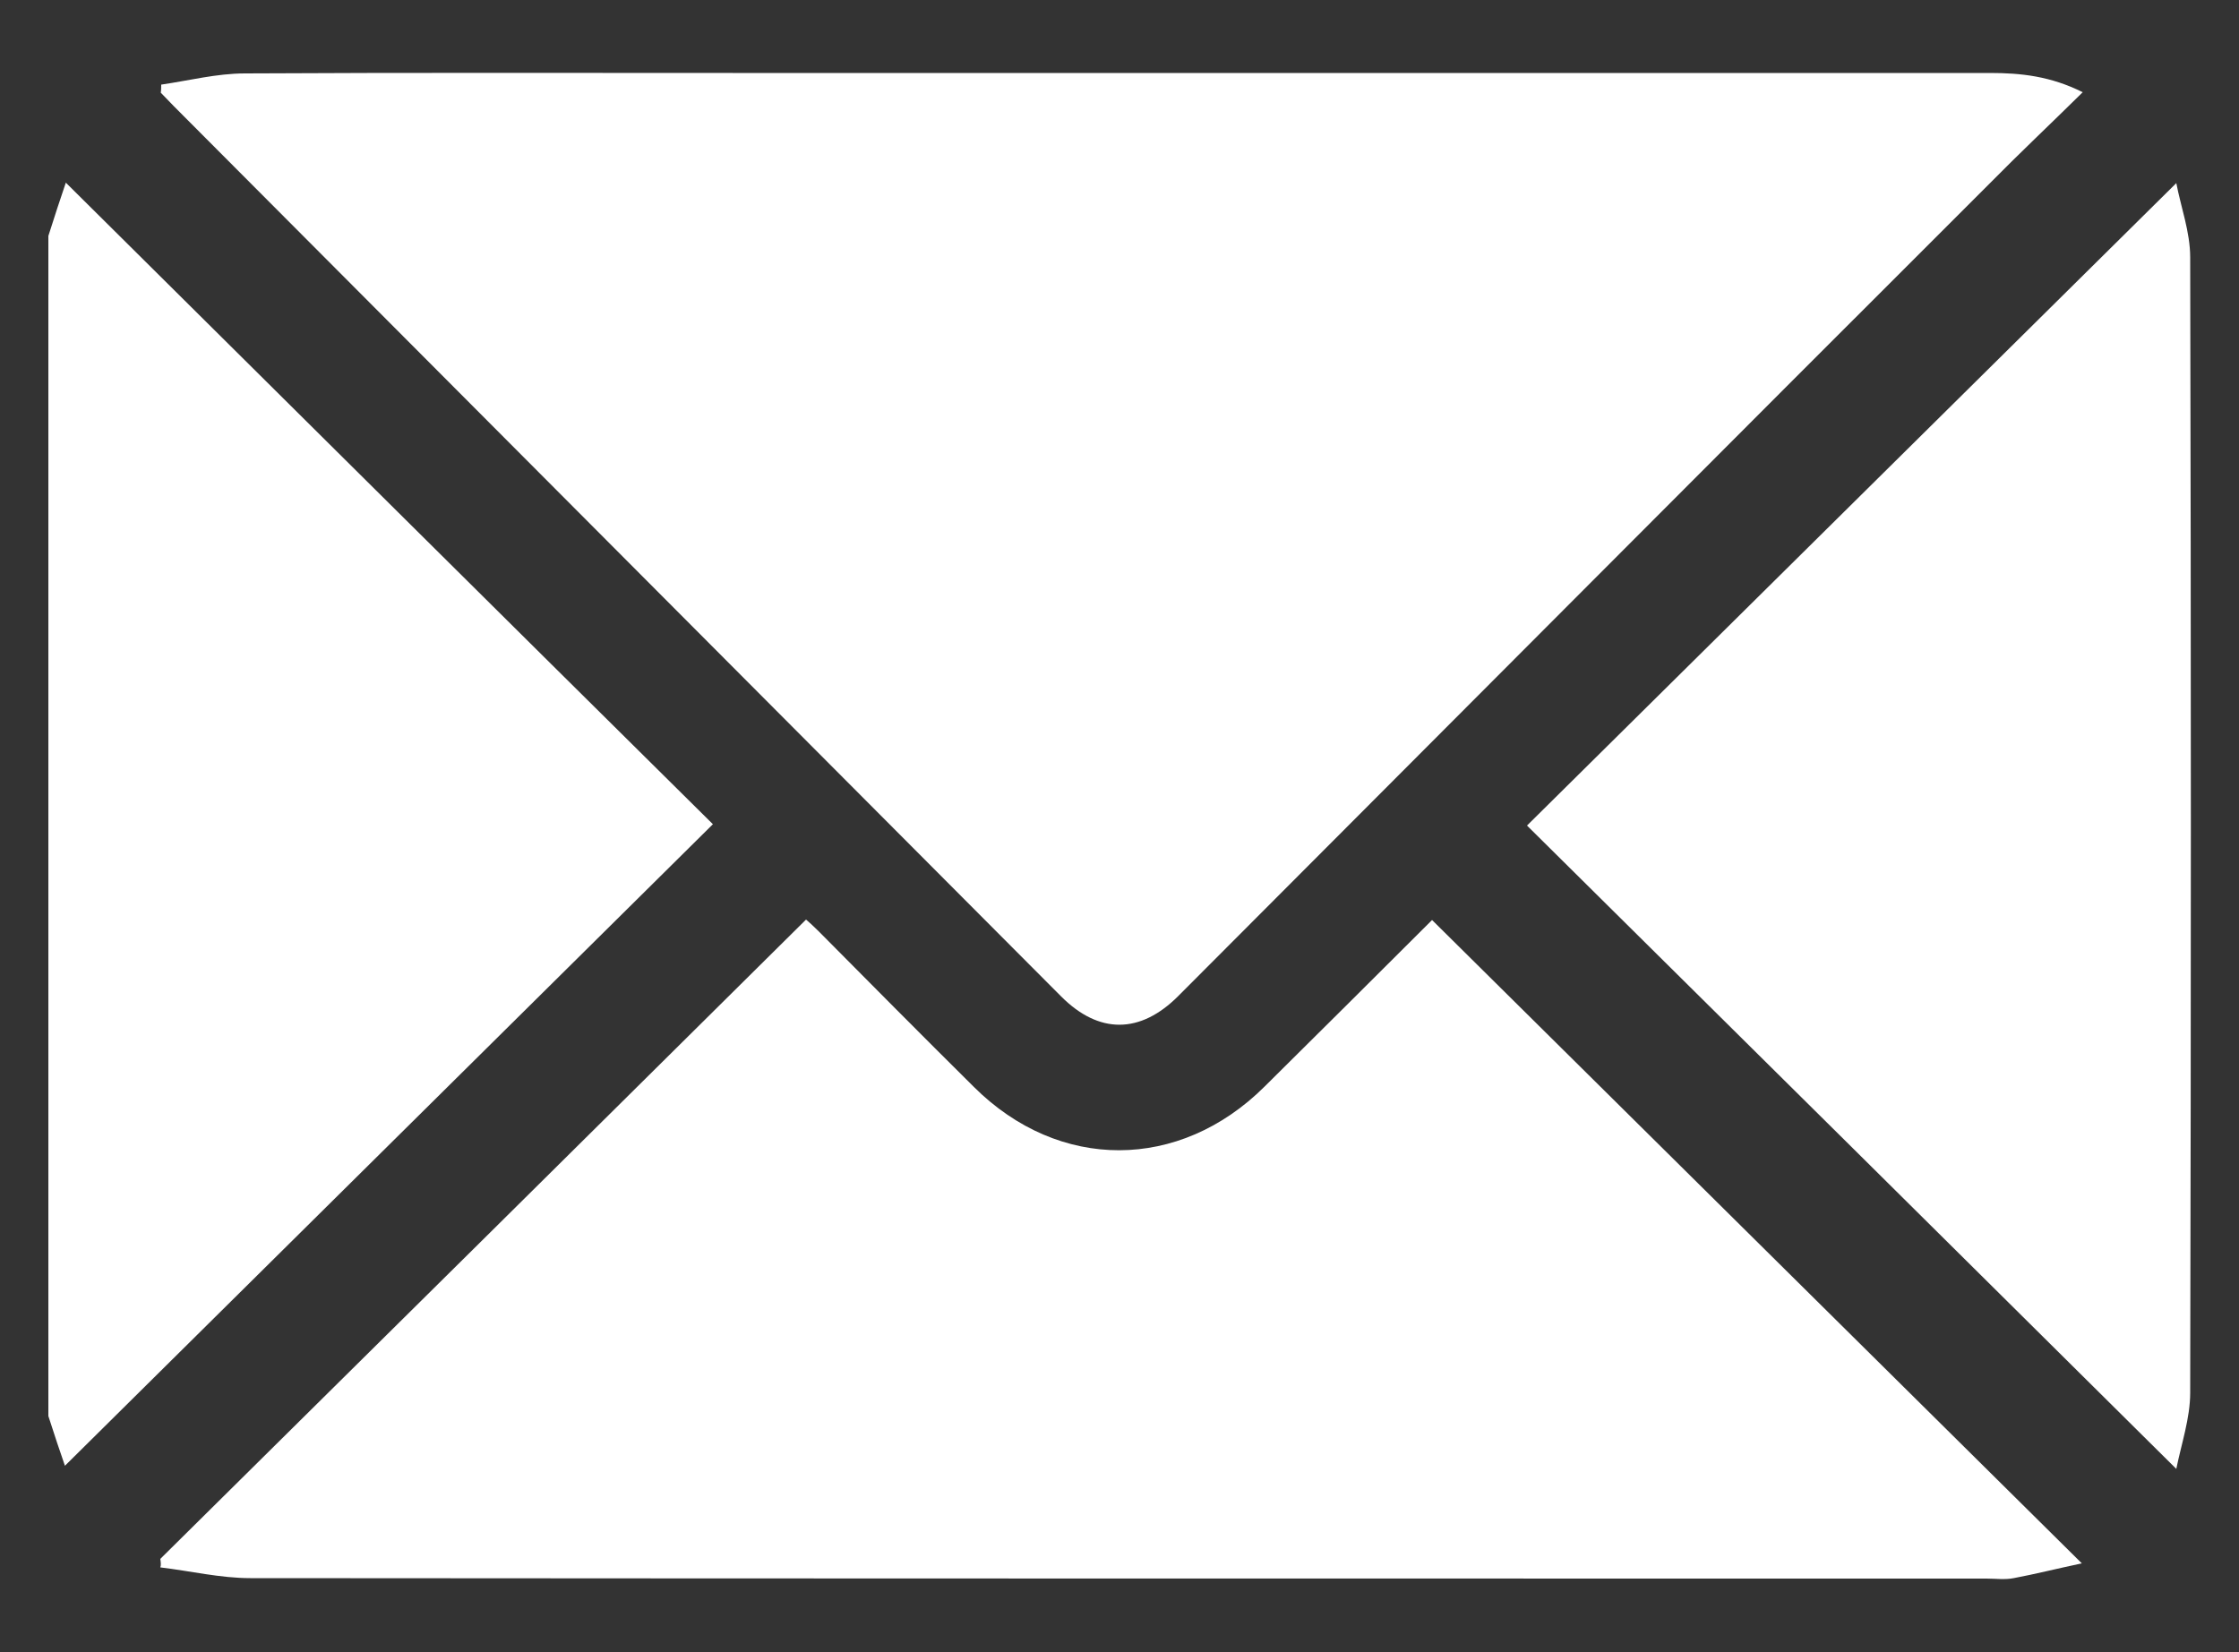
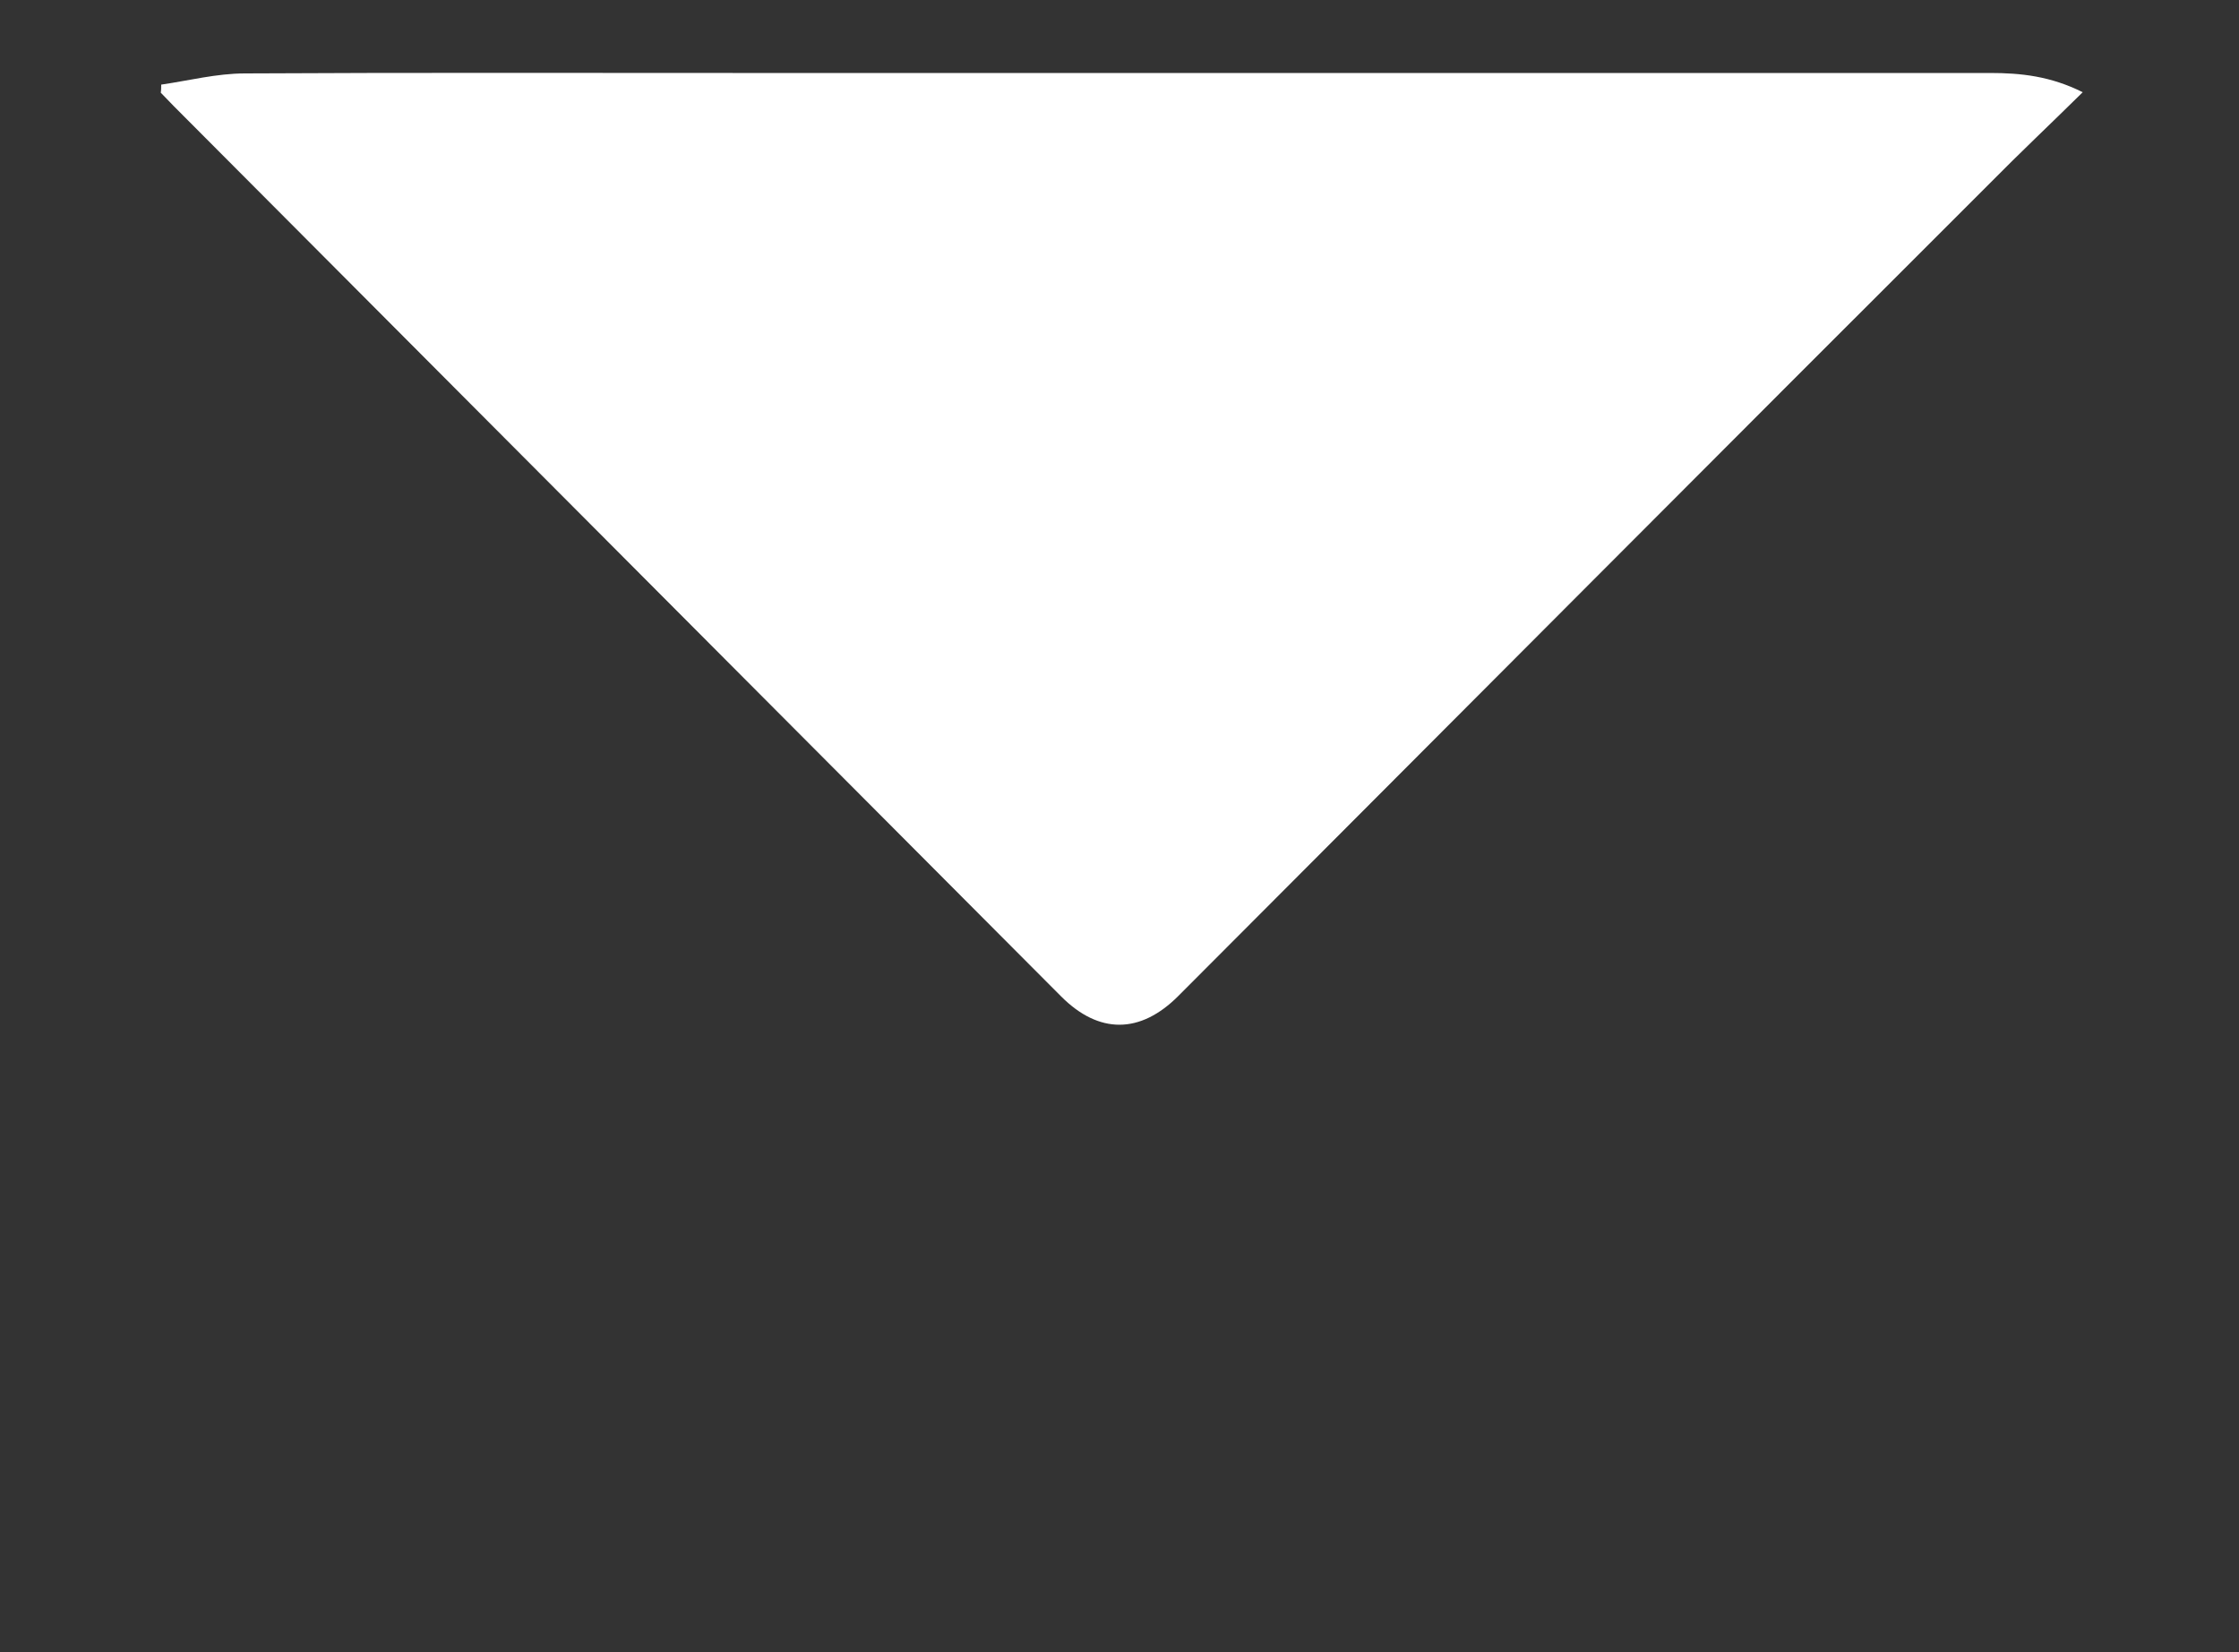
<svg xmlns="http://www.w3.org/2000/svg" version="1.1" id="Livello_1" x="0px" y="0px" viewBox="0 0 500 369" style="enable-background:new 0 0 500 369;" xml:space="preserve">
  <rect x="0" y="0" width="500" height="369" fill="#333333" stroke="none" />
  <style type="text/css">
	.st0{fill:#FFFFFF;}
</style>
  <g>
-     <path class="st0" d="M10.8,52.7c1.3-4.1,2.6-8.1,3.9-11.9C63,88.7,111,136.4,159.2,184.1C110.8,232,62.8,279.6,14.5,327.4   c-1-2.9-2.4-7-3.7-11.1C10.8,228.4,10.8,140.6,10.8,52.7z" />
    <path class="st0" d="M36,18.9c6.2-0.9,12.4-2.5,18.7-2.5c36.3-0.2,72.6-0.1,108.9-0.1c93.6,0,187.2,0,280.8,0   c6.9,0,13.5,0.7,20.7,4.3c-7.2,7.1-14.1,13.6-20.7,20.3C383.8,101.4,323.5,162,263.1,222.5c-8.5,8.5-17.7,8.5-26.1,0.1   C170.9,156.3,104.9,90,38.8,23.7c-1-1-1.9-2-2.9-3C36,20.1,36,19.5,36,18.9z" />
-     <path class="st0" d="M35.8,348.2c48-47.5,96-95,144.2-142.8c0.5,0.4,1.7,1.5,2.9,2.7c11.5,11.6,23,23.2,34.6,34.7   c19,18.9,45.9,18.8,64.9-0.1c12.7-12.6,25.4-25.2,37.4-37.2c48.1,47.6,96.1,95.2,145.1,143.7c-5.7,1.2-10.4,2.4-15.2,3.3   c-2,0.4-4,0.1-6.1,0.1c-129.2,0-258.5,0-387.7-0.1c-6.7,0-13.4-1.6-20.1-2.4C36,349.6,35.9,348.9,35.8,348.2z" />
-     <path class="st0" d="M486,40.9c1,5.3,3.1,10.9,3.1,16.6c0.2,84.5,0.2,169.1,0,253.6c0,5.7-2,11.5-3.1,17   c-48.6-48.2-96.7-95.9-145-143.7C389.1,136.8,437.2,89.2,486,40.9z" />
  </g>
</svg>